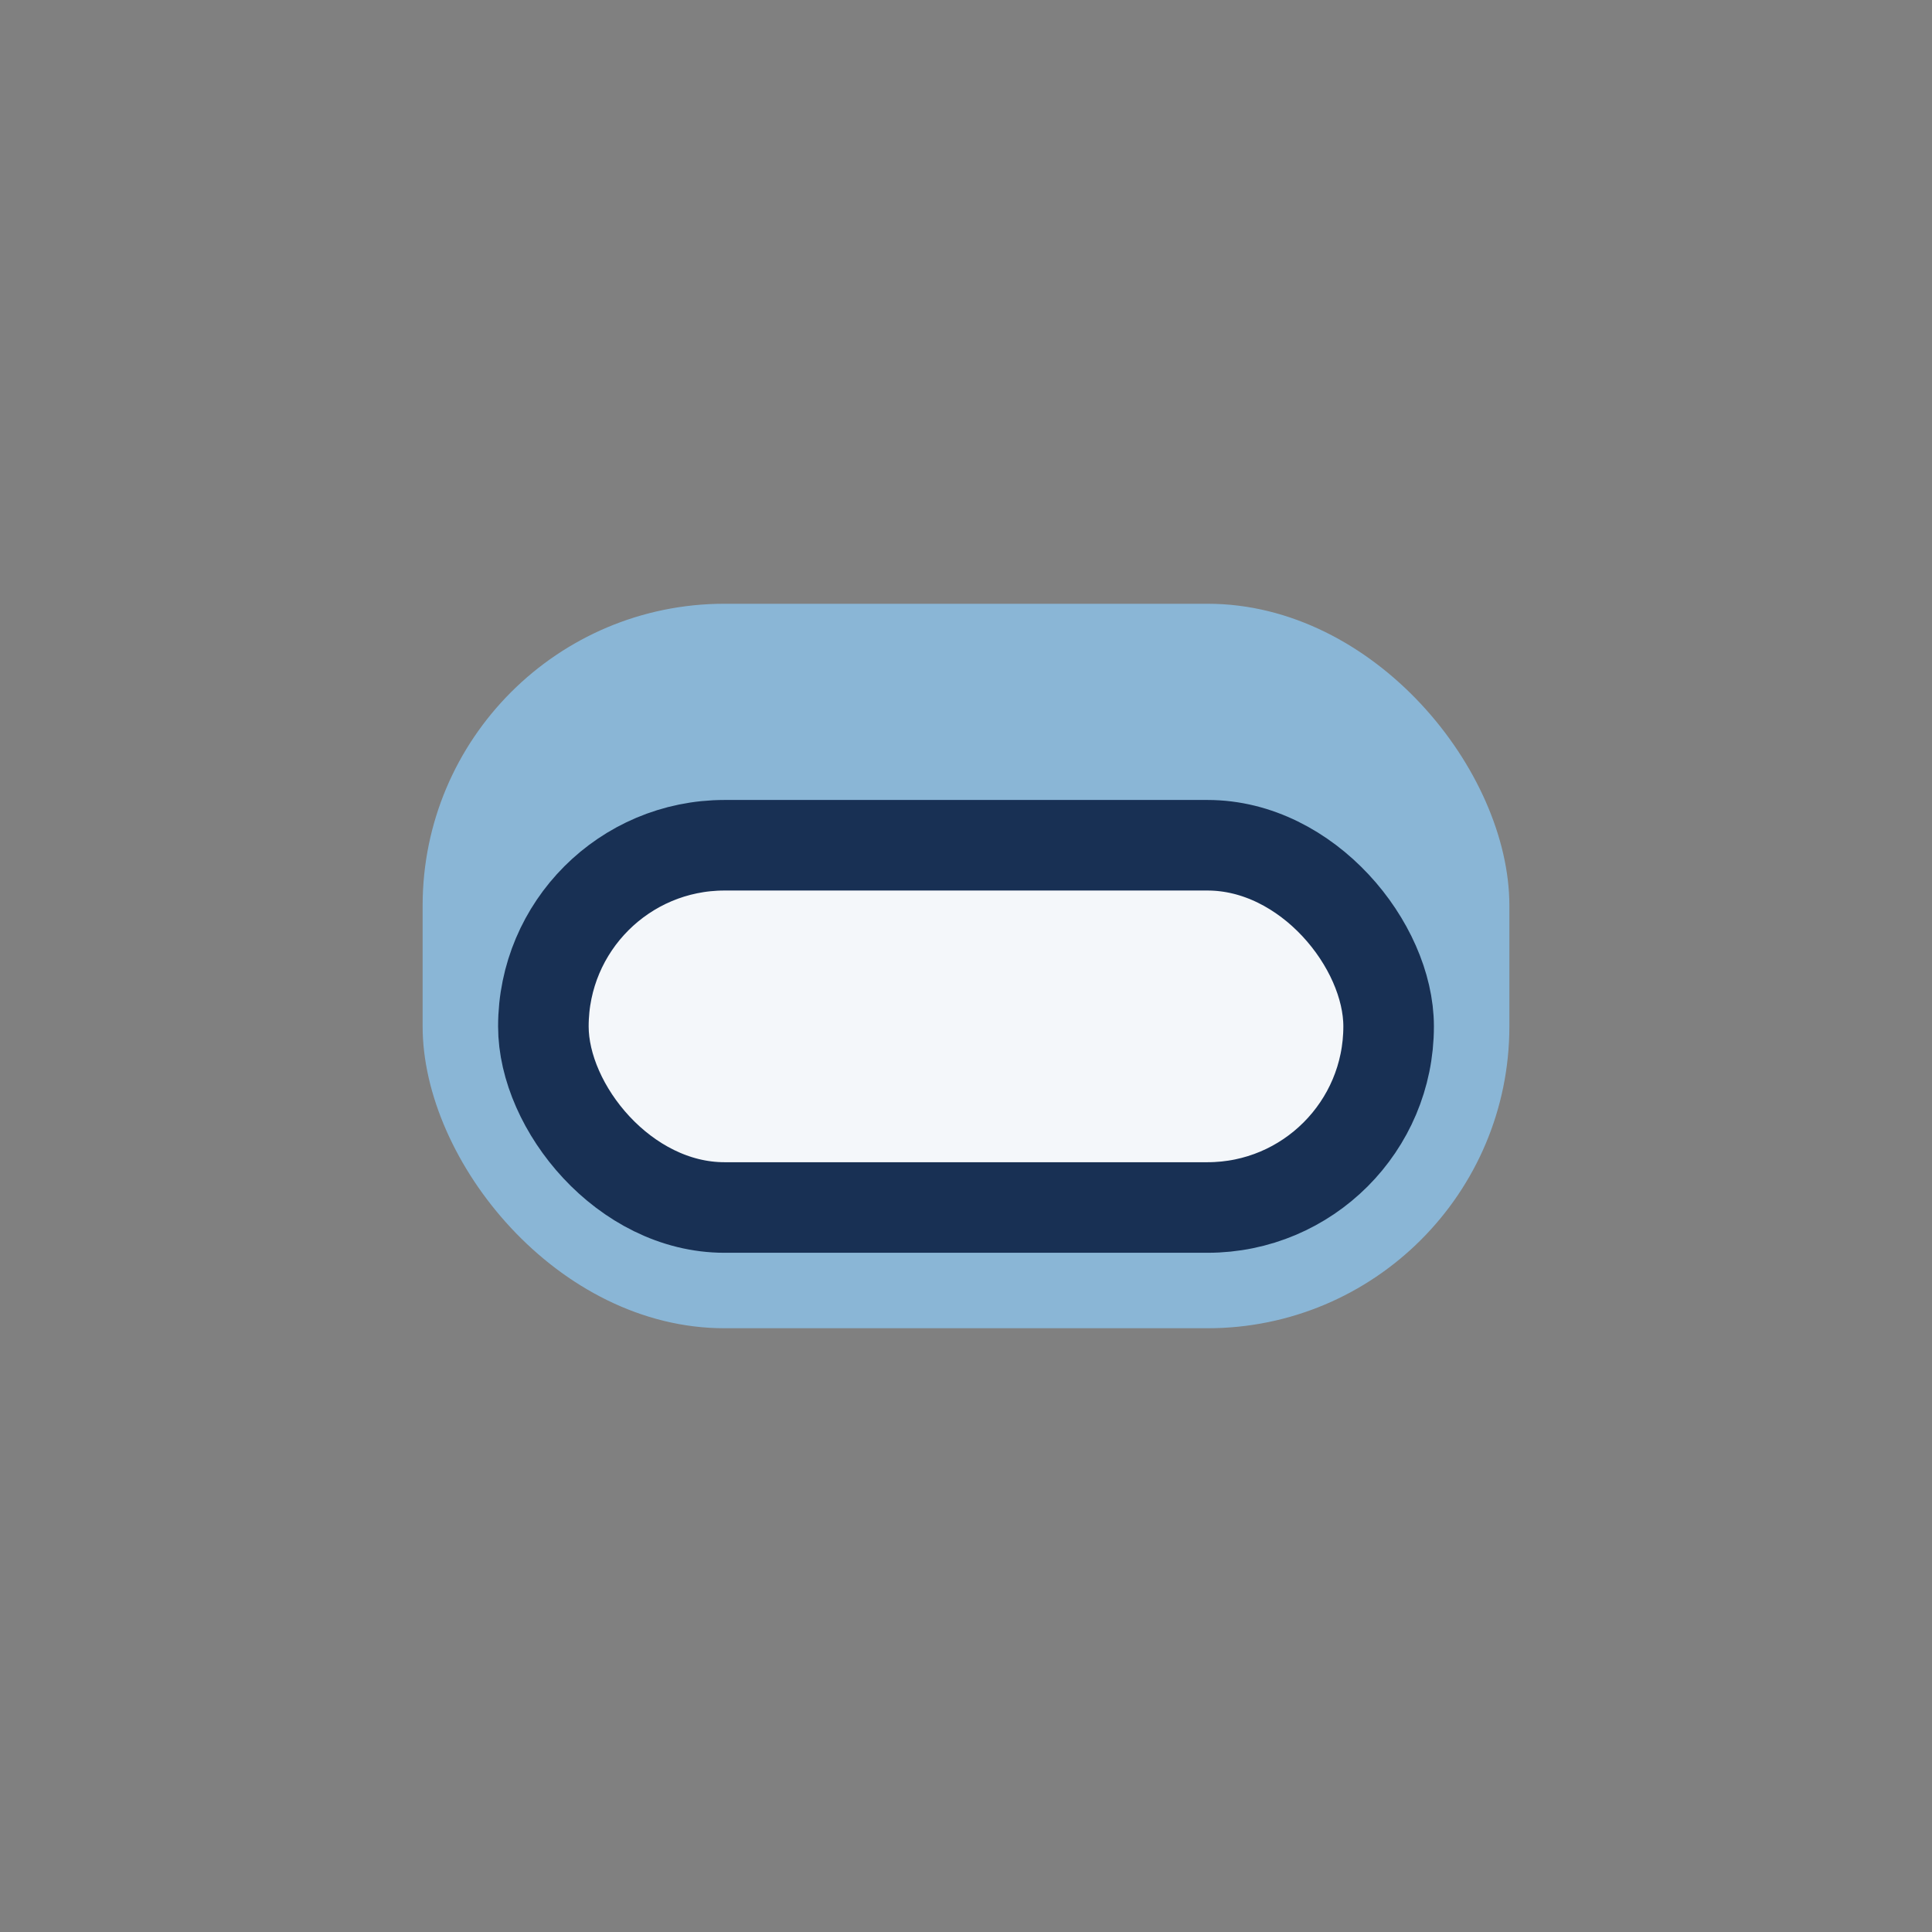
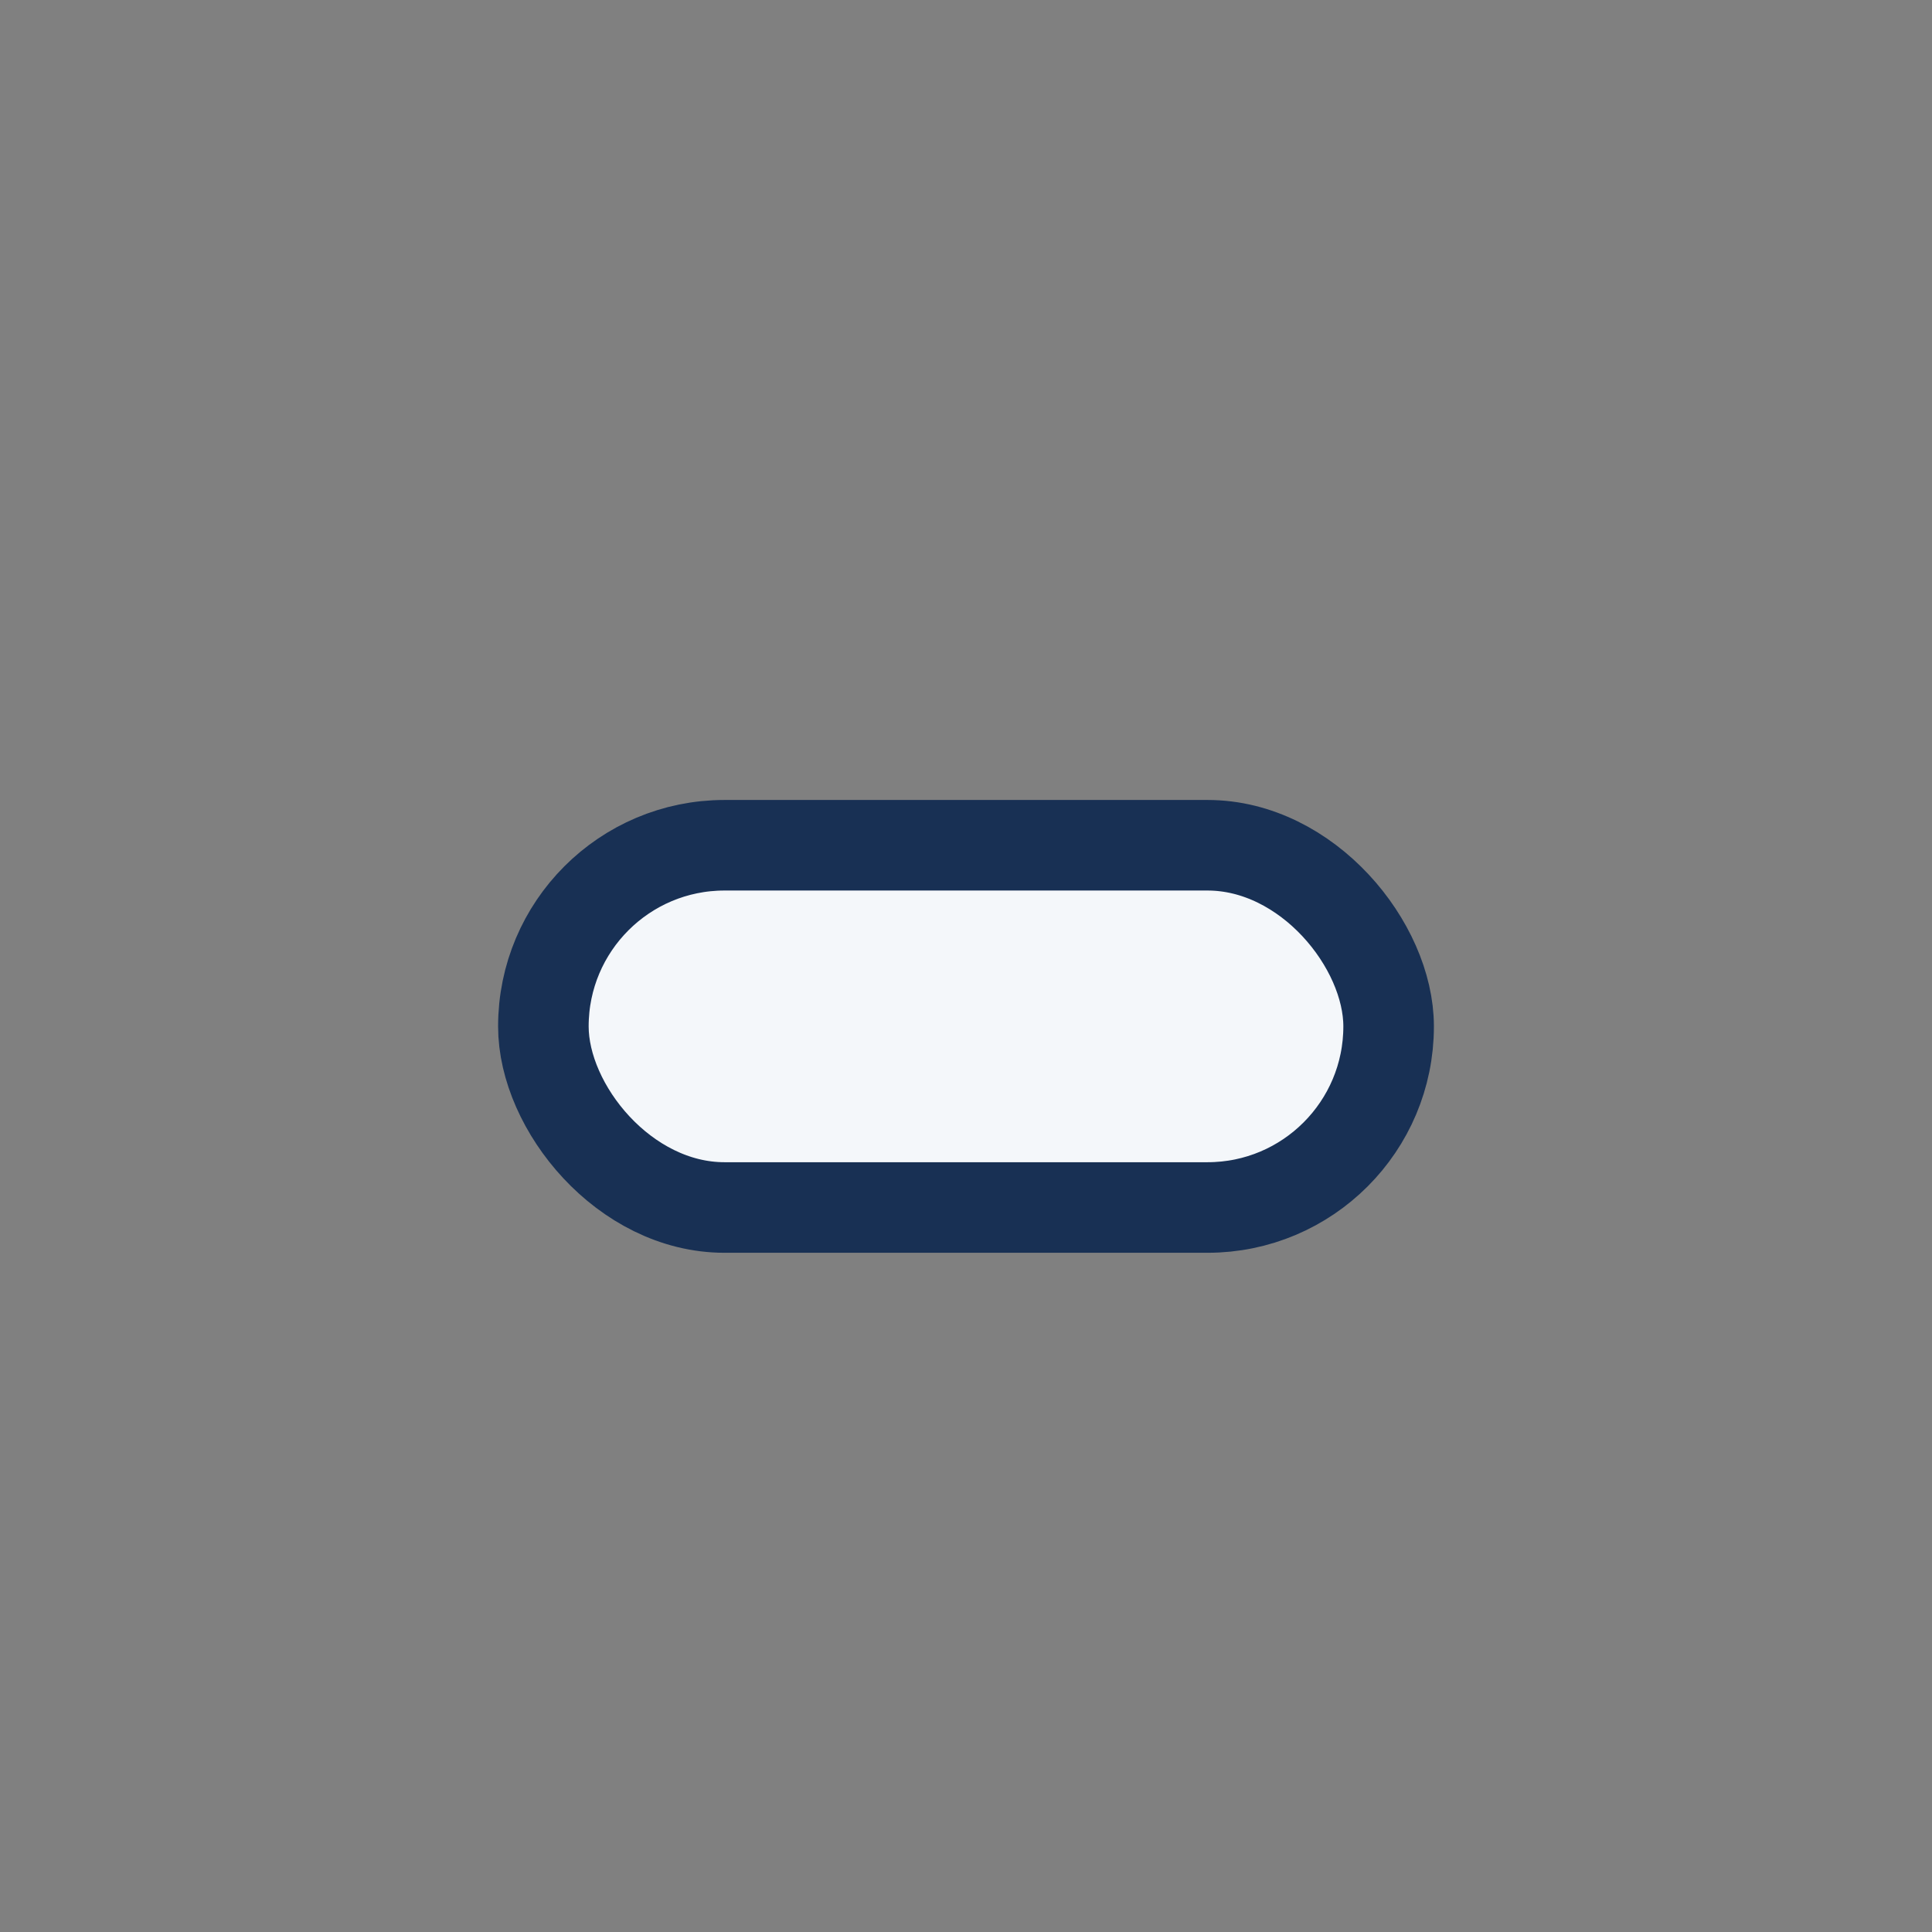
<svg xmlns="http://www.w3.org/2000/svg" width="32" height="32" viewBox="0 0 32 32">
  <rect x="0" y="0" width="32" height="32" fill="#808080" stroke="none" />
-   <rect x="7" y="10" width="18" height="12" rx="5" fill="#8AB6D6" />
  <rect x="9" y="14" width="14" height="6" rx="3" fill="#F4F7FA" stroke="#183054" stroke-width="1.5" />
</svg>